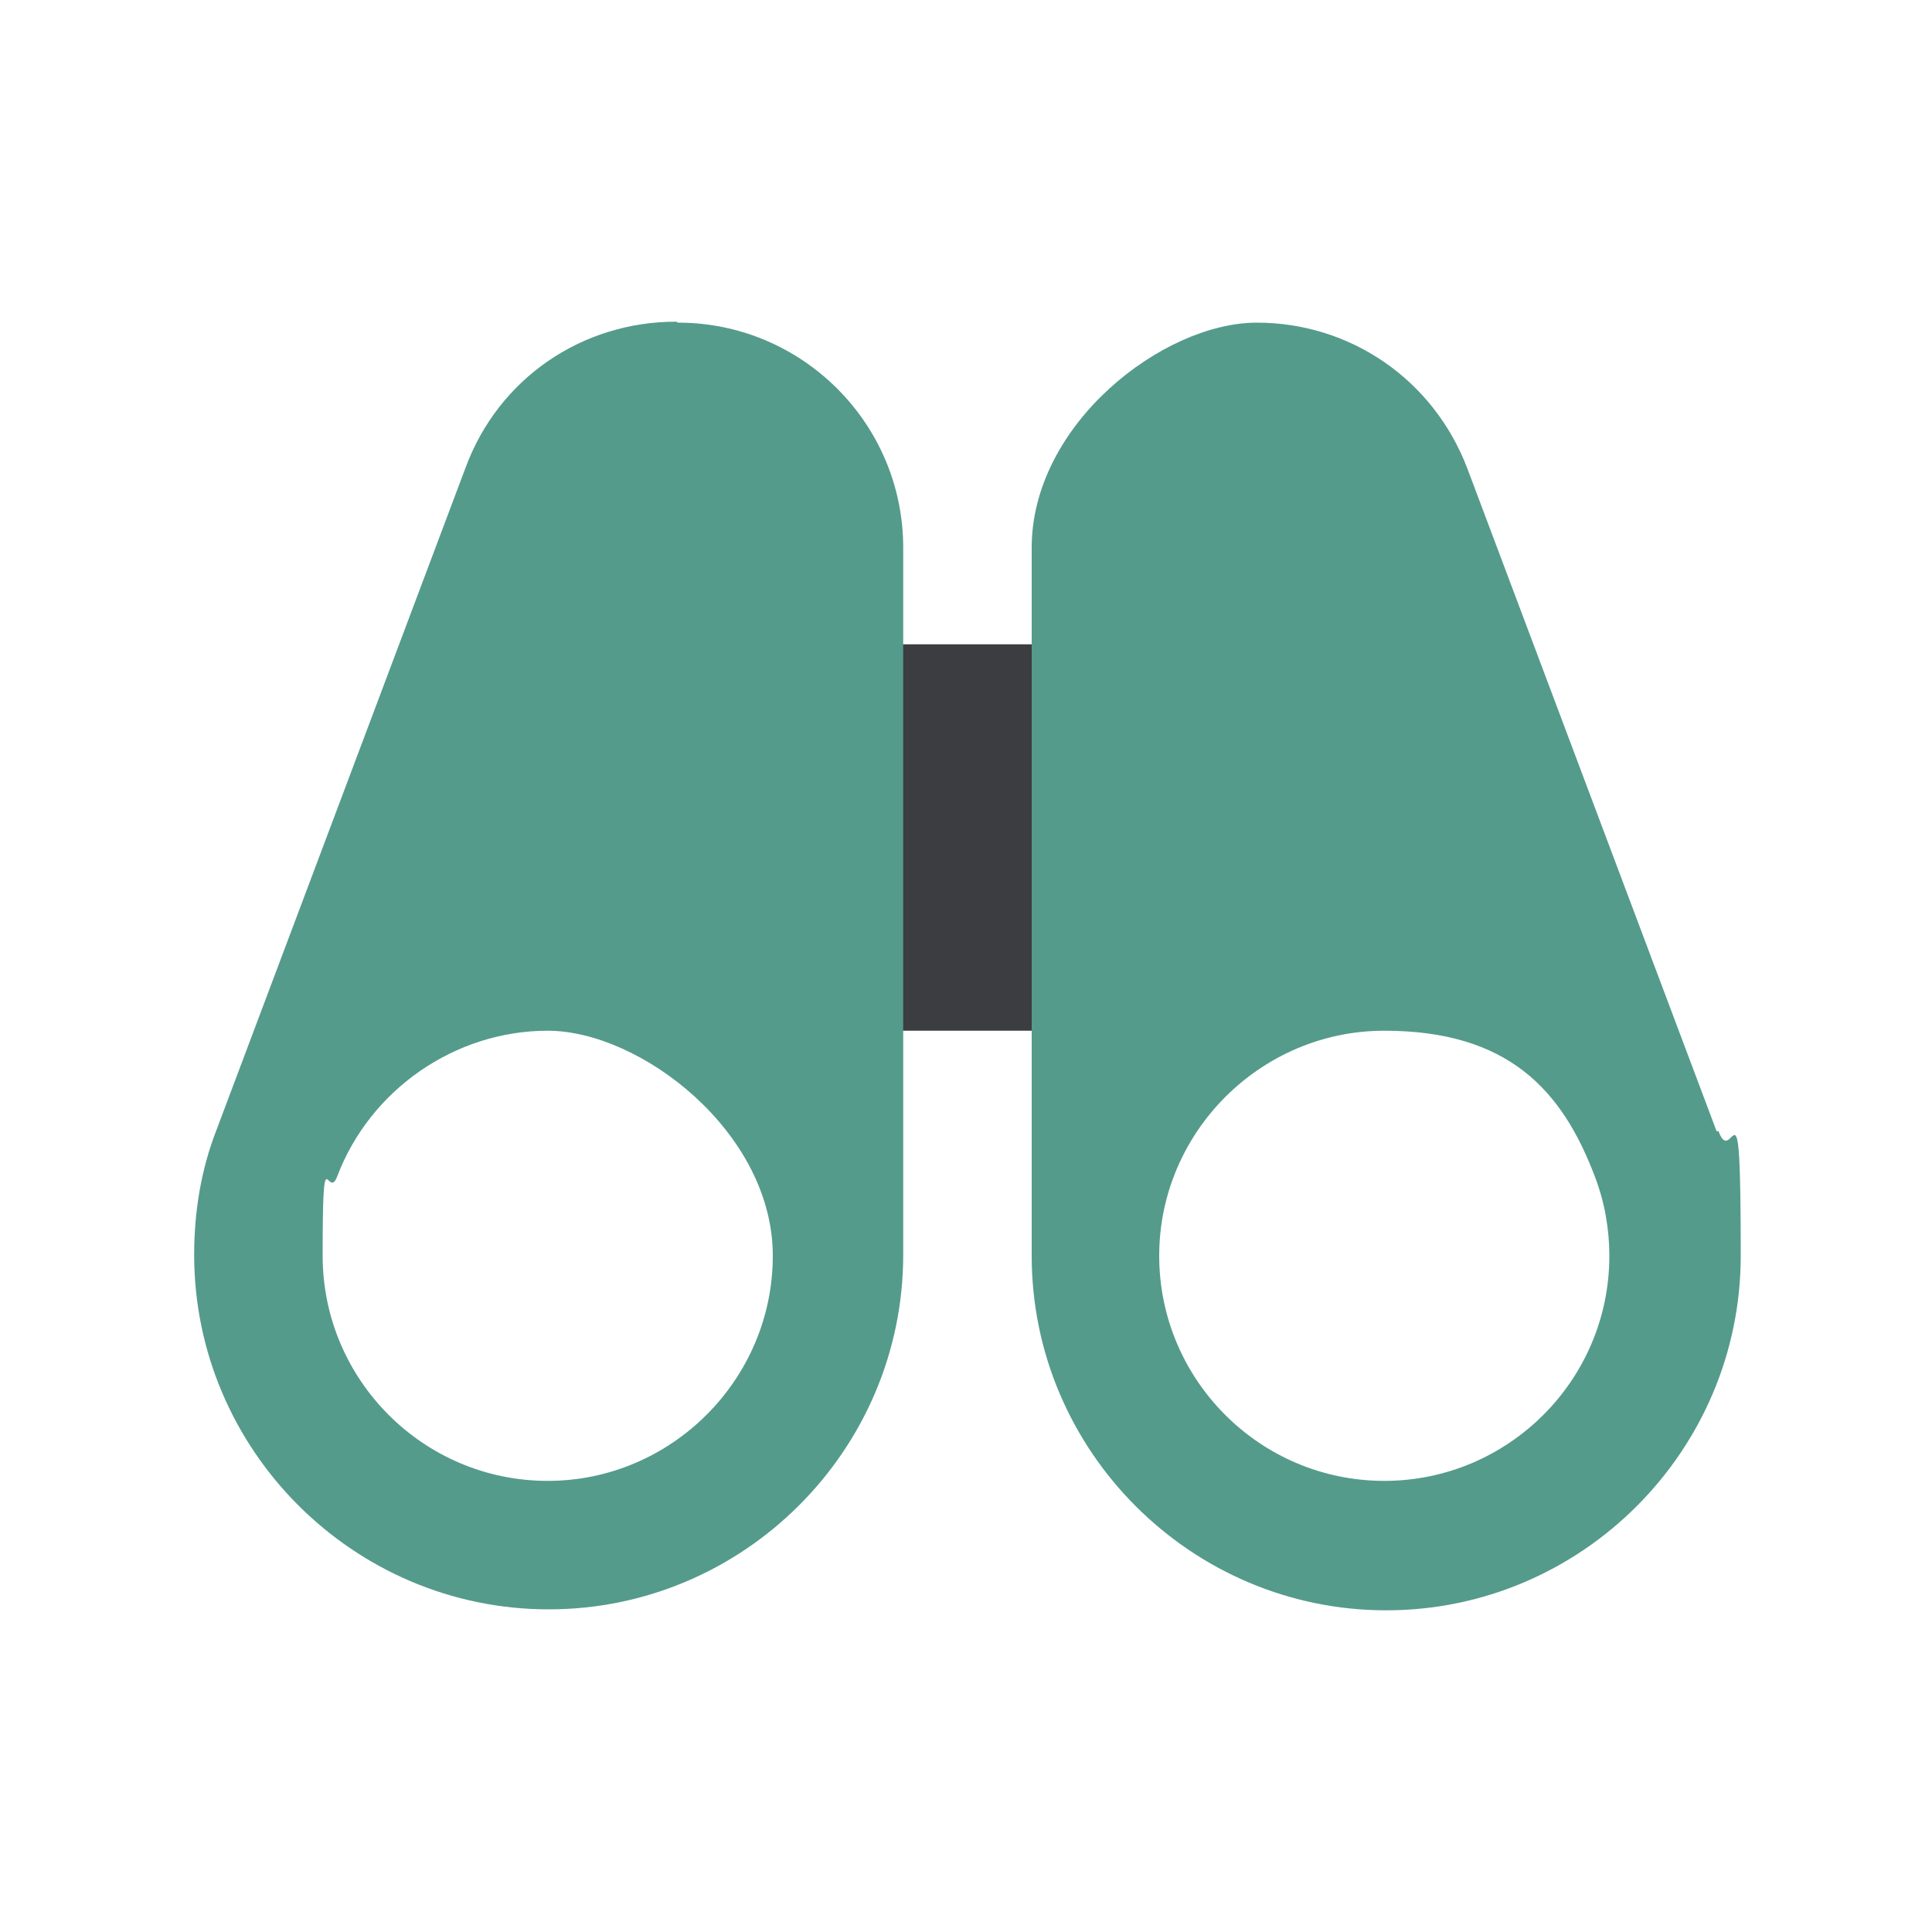
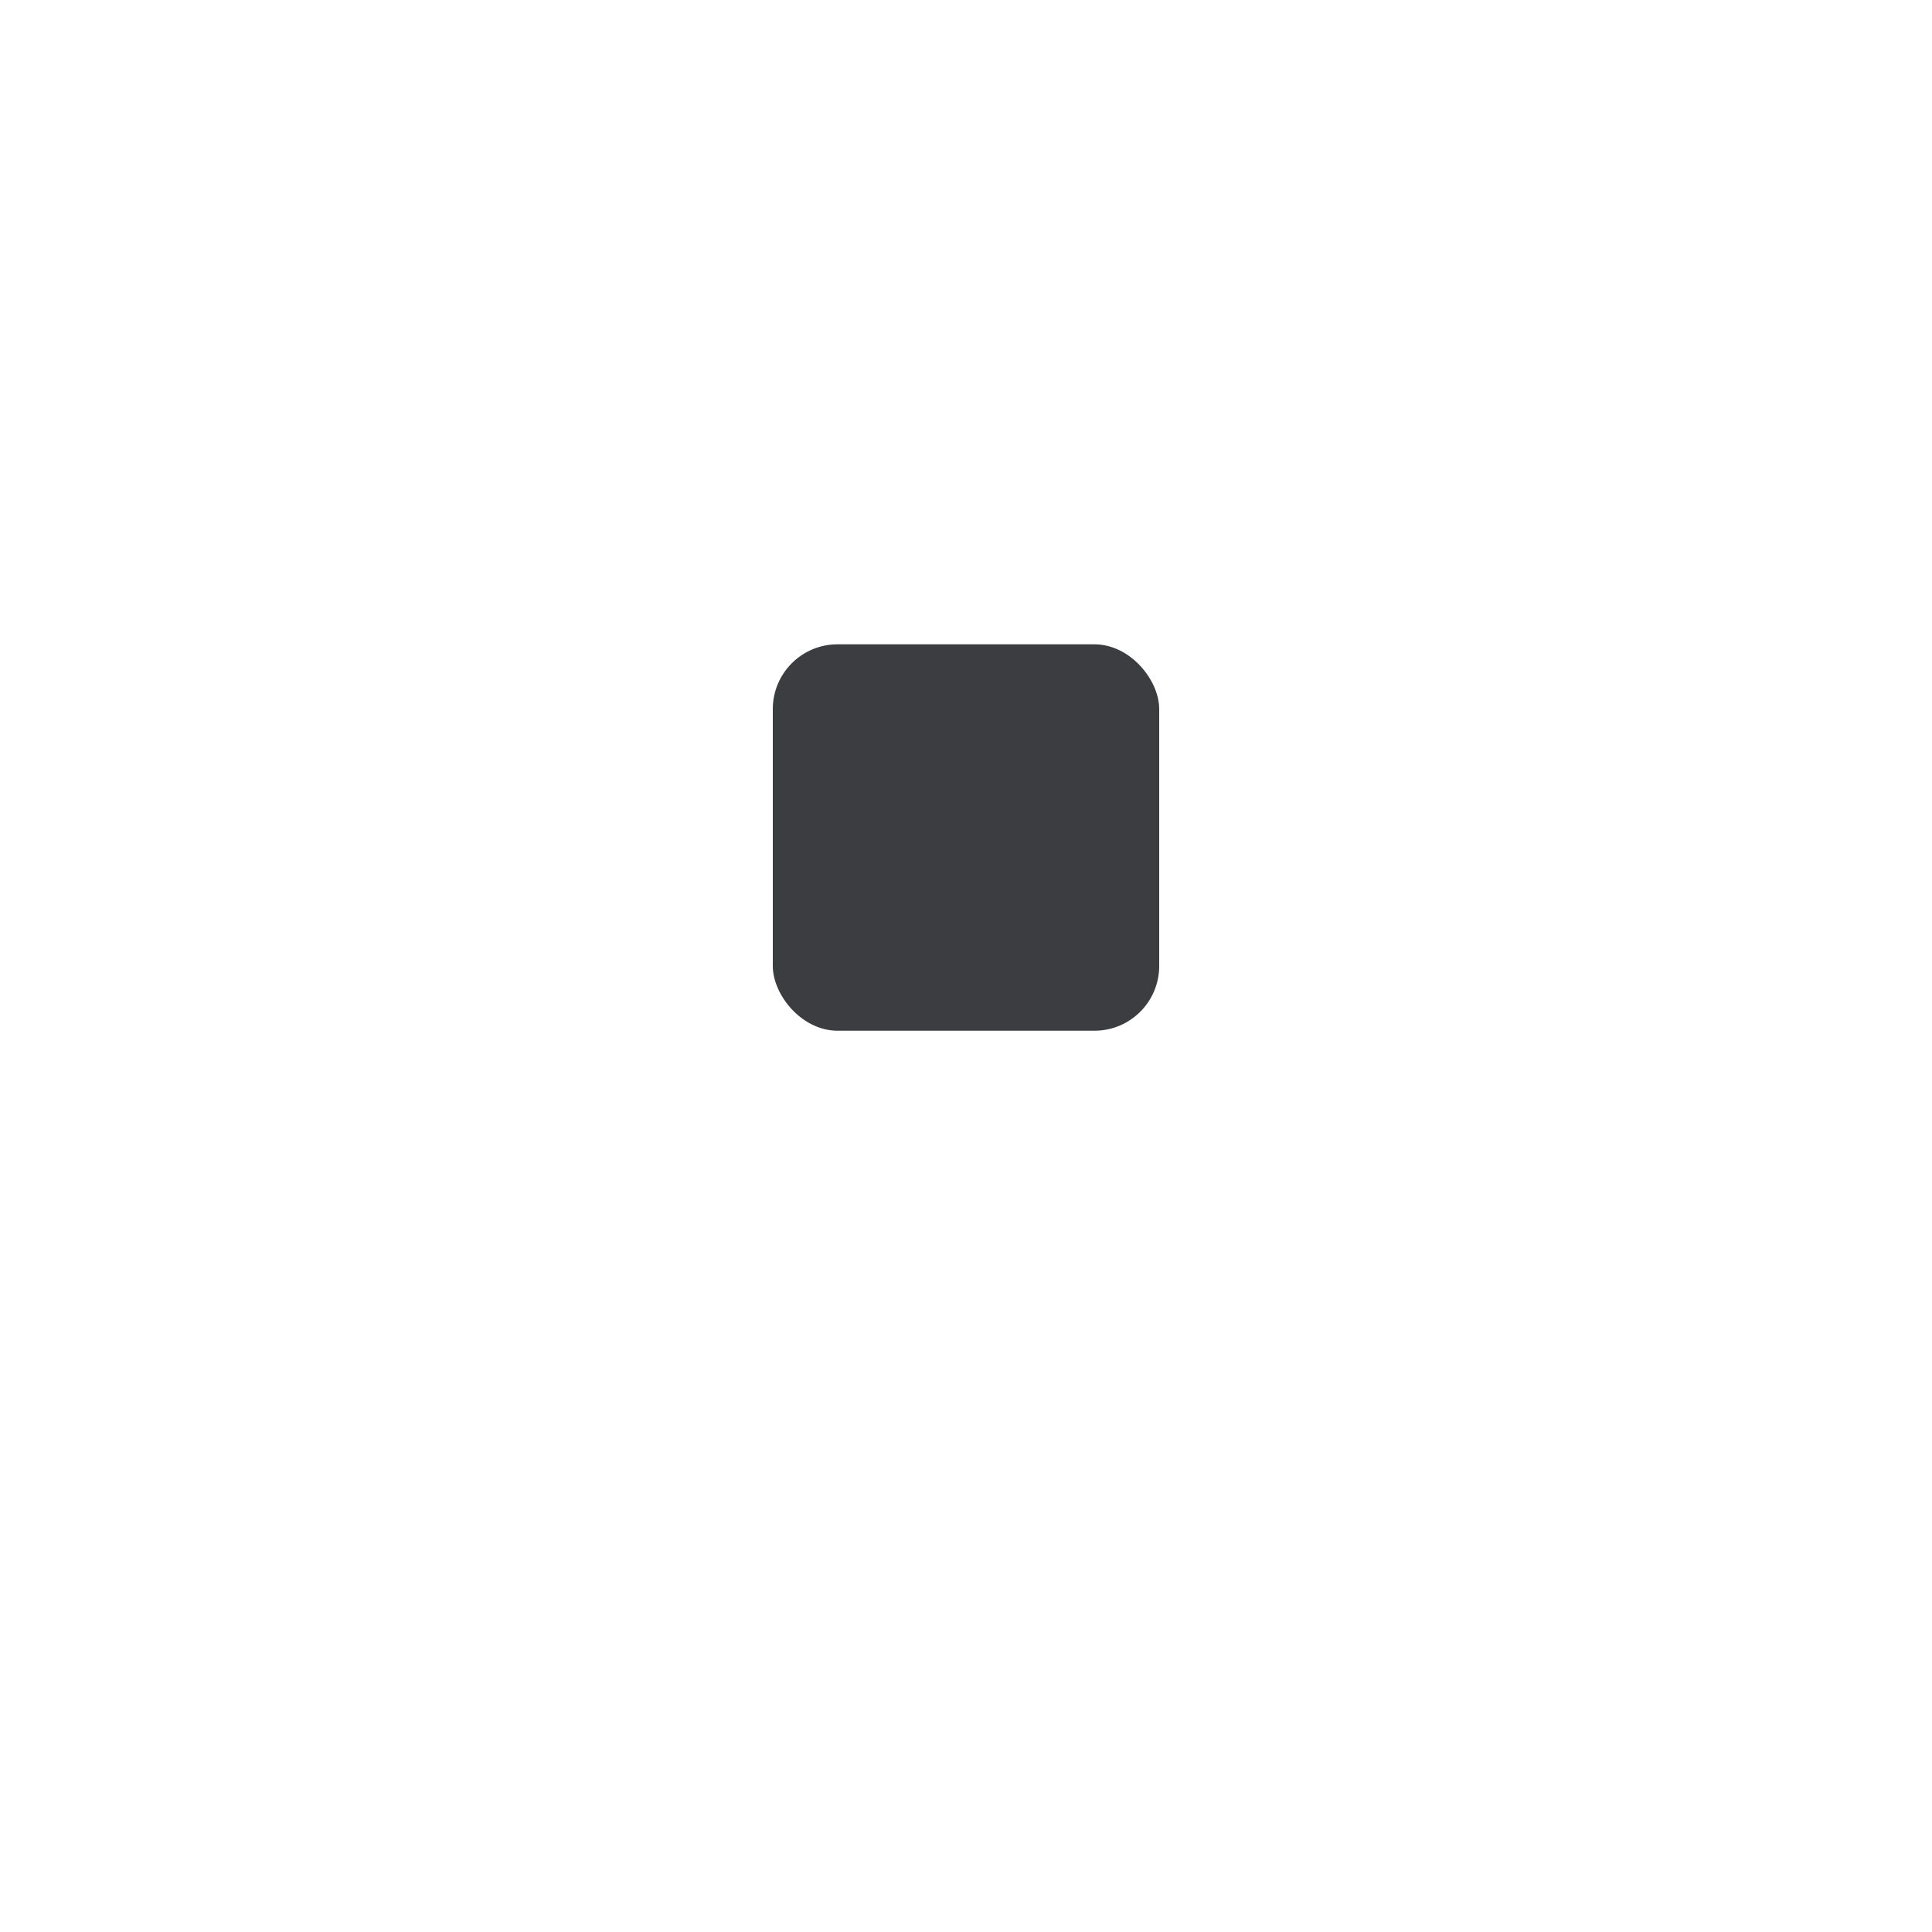
<svg xmlns="http://www.w3.org/2000/svg" id="Layer_1" version="1.1" viewBox="0 0 200 200">
  <defs>
    <style>
      .st0 {
        fill: #3b3d40;
      }

      .st1 {
        fill: #549b8c;
      }
    </style>
  </defs>
  <rect class="st0" x="80" y="66.7" width="40" height="40" rx="6.7" ry="6.7" />
-   <path class="st1" d="M177.7,117.1s0,0,0,0l-25.8-68.6c-3.5-9.2-12.1-15.1-21.8-15.1s-23.3,10.5-23.3,23.3v73.3c0,20.2,16.5,36.7,36.7,36.7s36.7-16.5,36.7-36.7-.8-8.8-2.3-12.9ZM143.3,153.3c-12.9,0-23.3-10.5-23.3-23.3s10.5-23.3,23.3-23.3,18.4,6.1,21.8,15.1c0,0,0,0,0,0,1,2.6,1.5,5.4,1.5,8.2,0,12.9-10.5,23.3-23.3,23.3Z" />
-   <path class="st1" d="M70,33.3c-9.8,0-18.4,5.9-21.8,15.1l-25.8,68.6s0,0,0,0c-1.6,4.1-2.3,8.5-2.3,12.9,0,20.2,16.5,36.7,36.7,36.7s36.7-16.5,36.7-36.7V56.7c0-12.9-10.5-23.3-23.3-23.3ZM56.7,153.3c-12.9,0-23.3-10.5-23.3-23.3s.5-5.6,1.5-8.2c3.4-9,12.2-15.1,21.8-15.1s23.3,10.5,23.3,23.3-10.5,23.3-23.3,23.3Z" />
</svg>